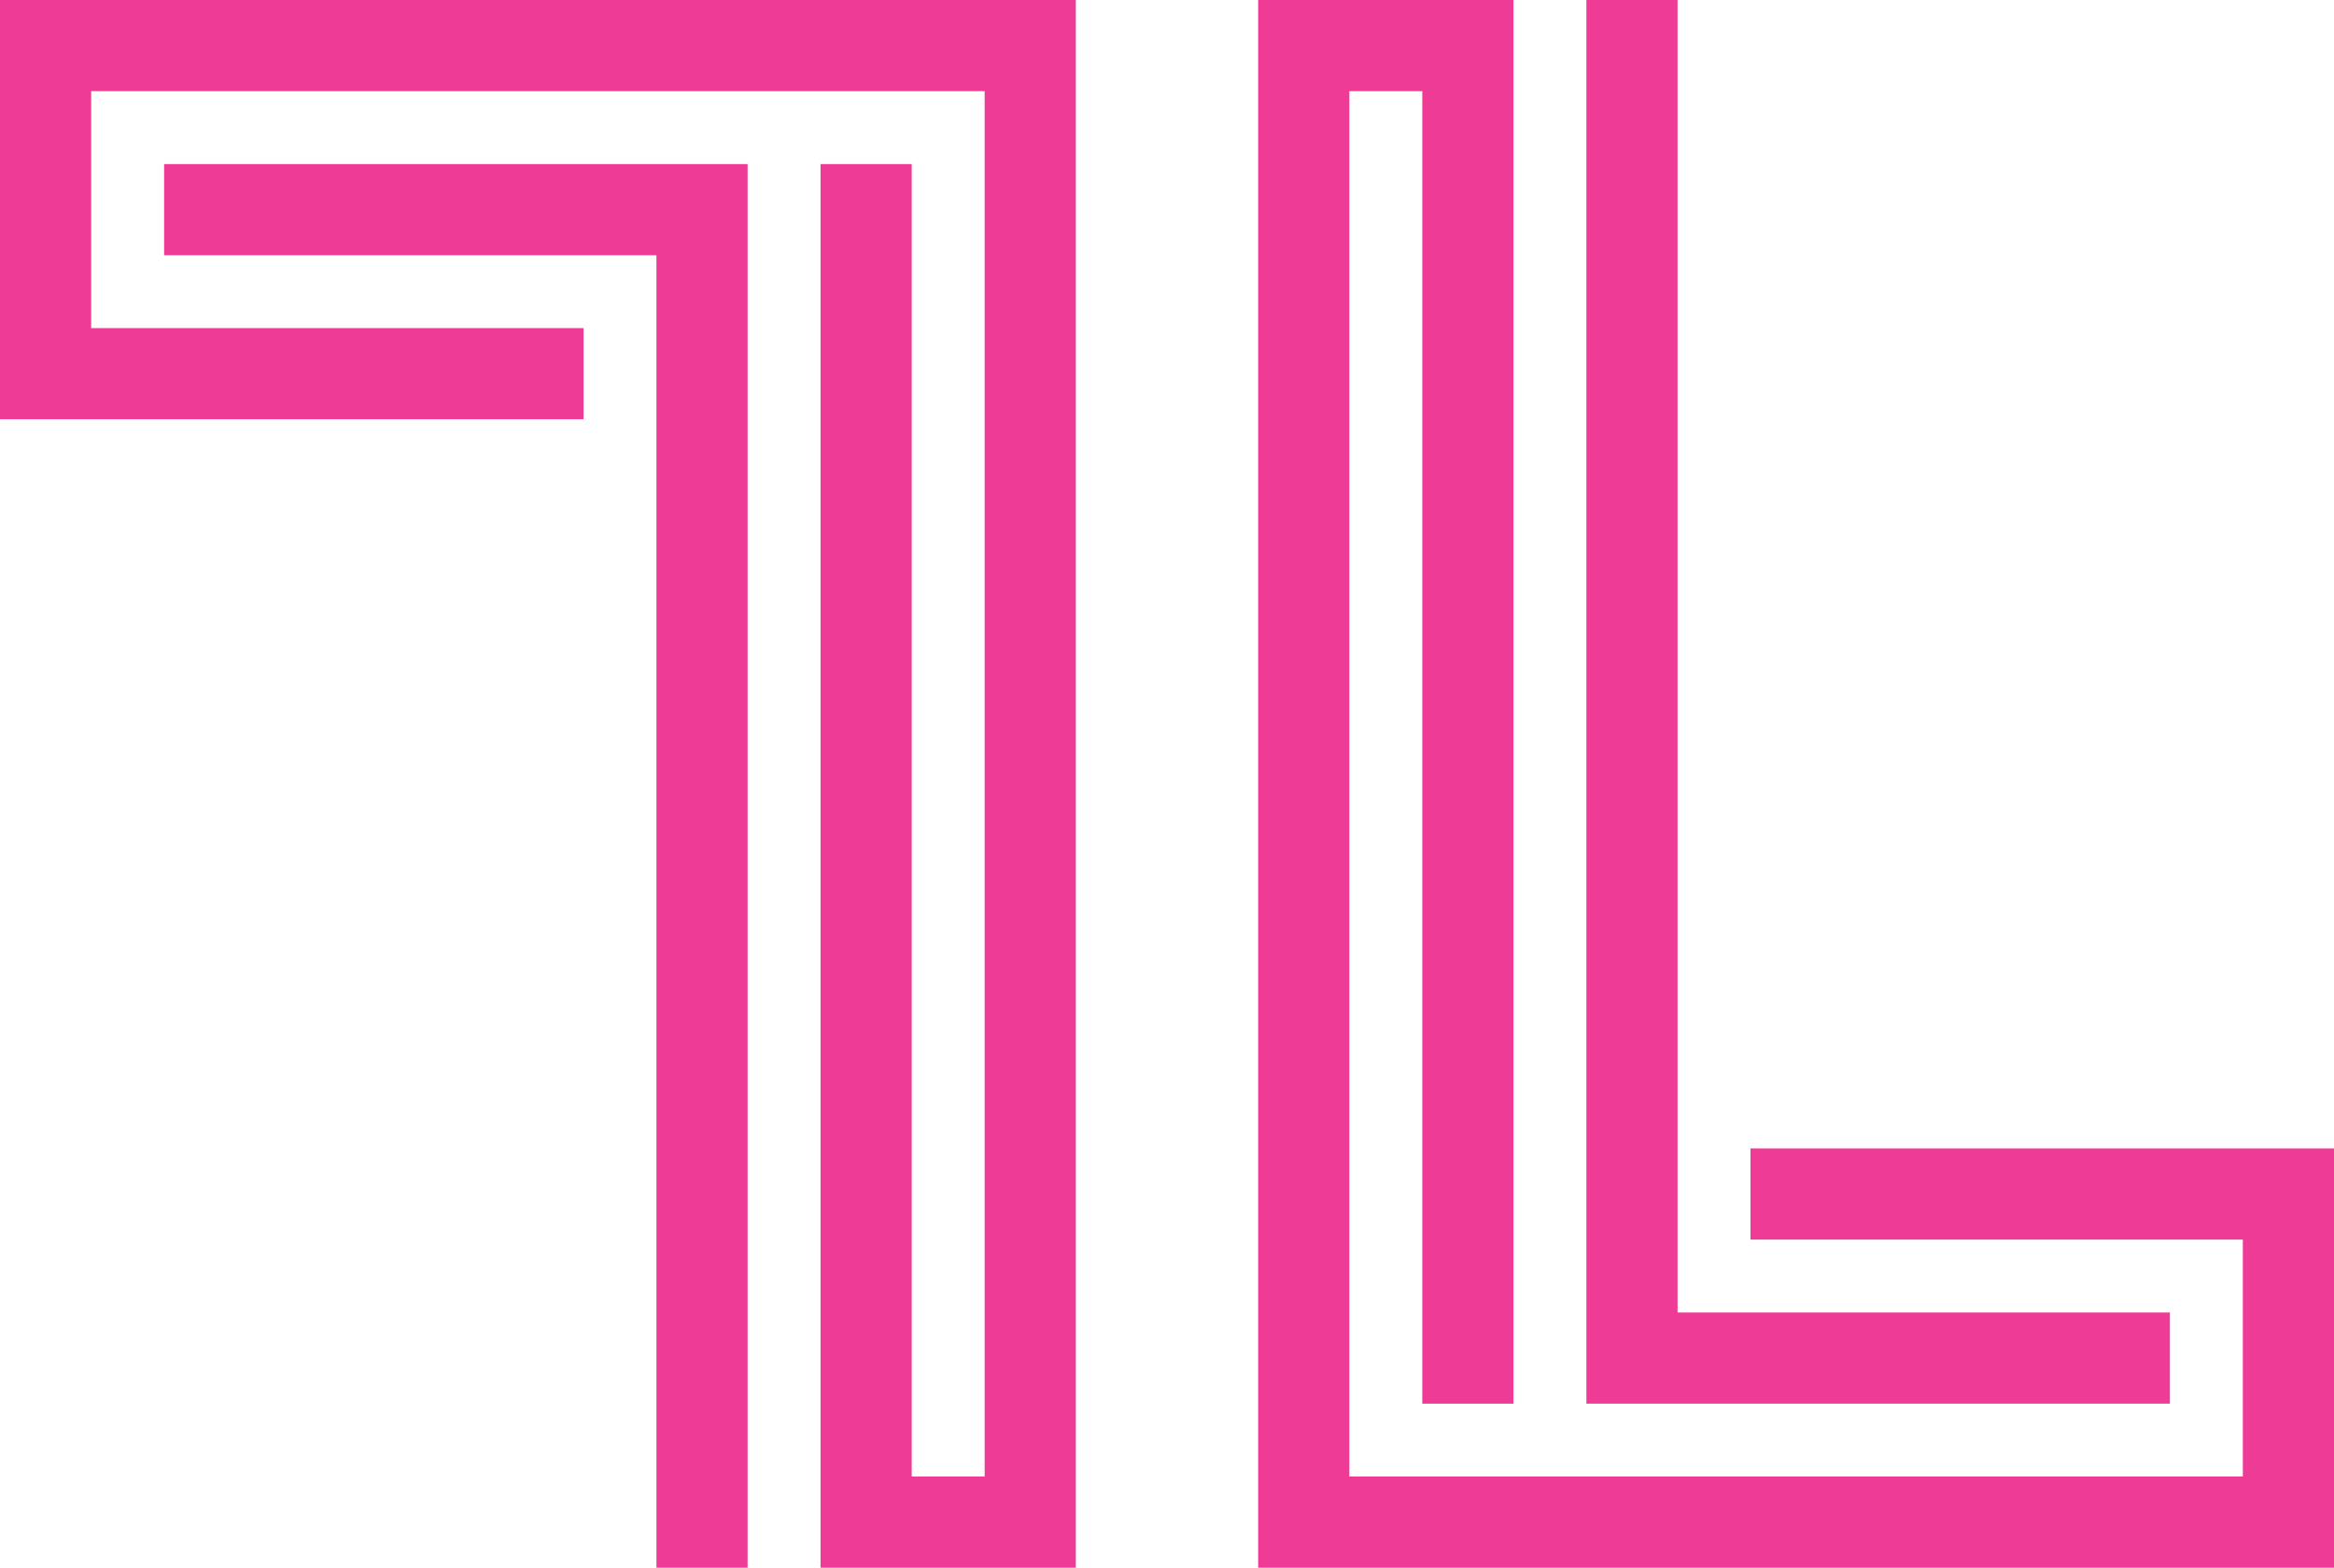
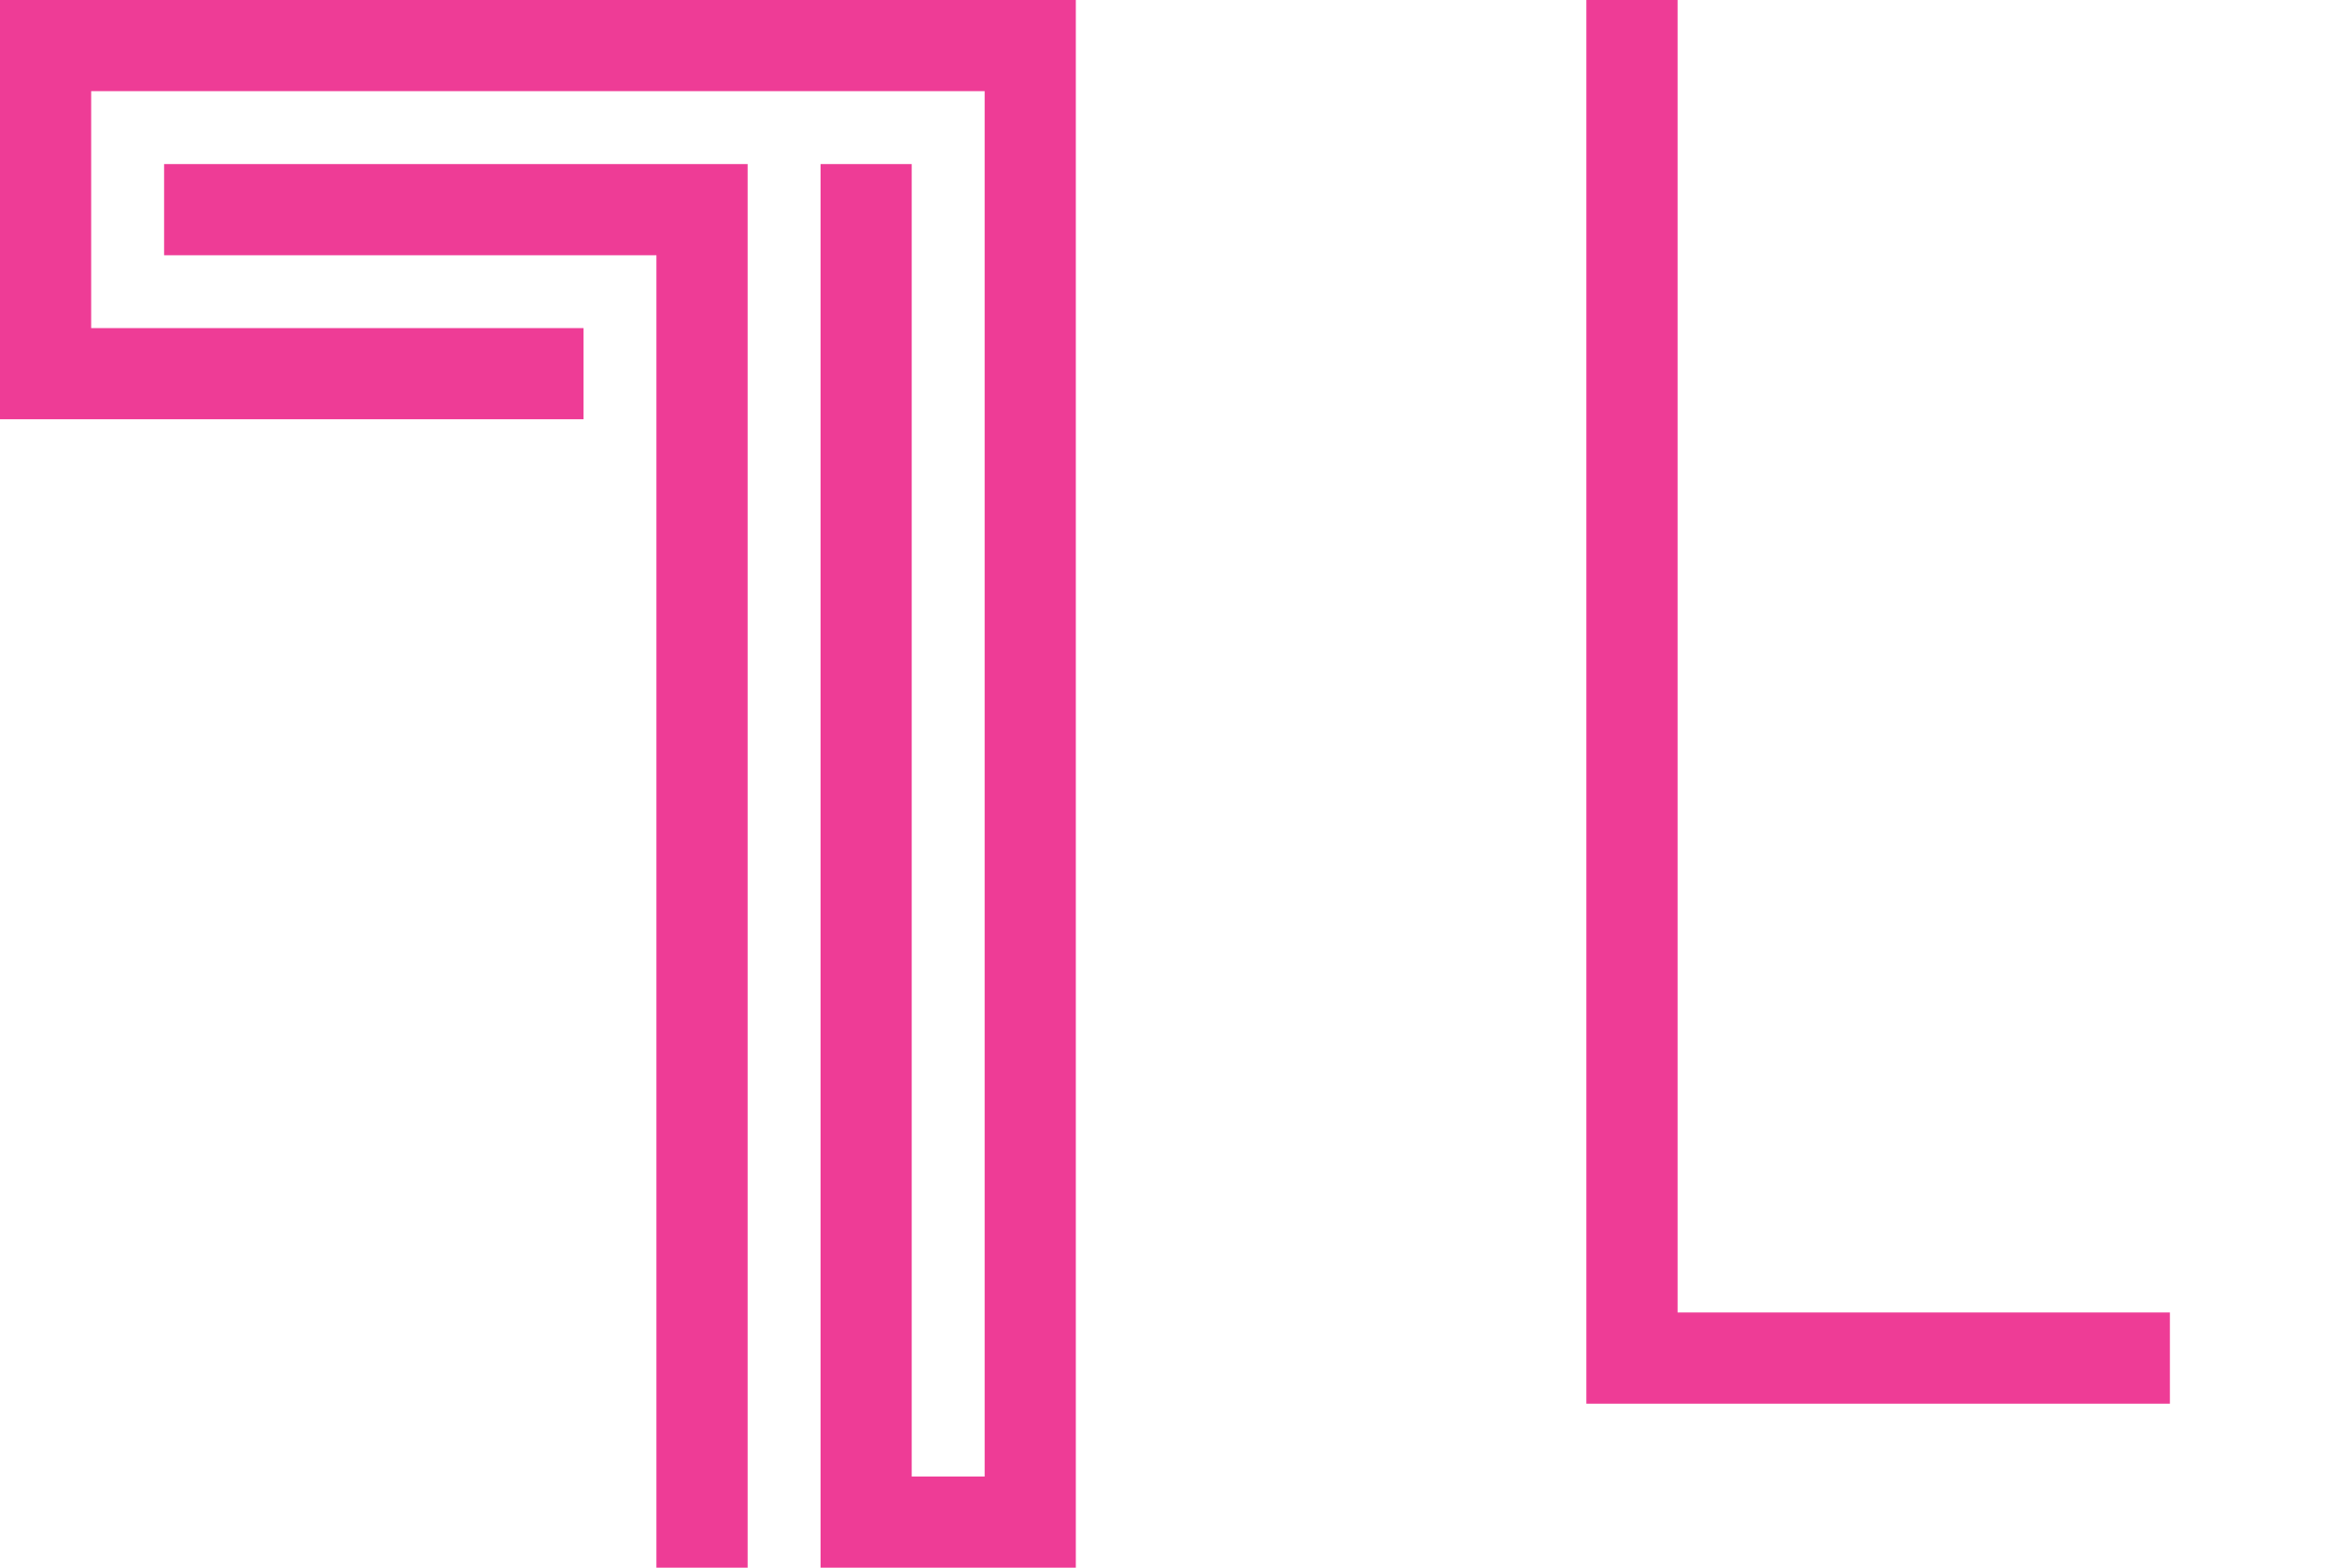
<svg xmlns="http://www.w3.org/2000/svg" viewBox="0 0 128 86">
  <defs>
    <style>.cls-1{fill:none;stroke:#ee3c96;stroke-linecap:square;stroke-miterlimit:10;stroke-width:5px;}</style>
  </defs>
  <title>Asset 5</title>
  <g id="Layer_2" data-name="Layer 2">
    <g id="Layer_1-2" data-name="Layer 1">
      <polyline class="cls-1" points="89.5 2.5 89.5 74.5 116.5 74.5" />
-       <polyline class="cls-1" points="80.5 74.5 80.5 2.5 71.5 2.5 71.5 83.5 125.5 83.5 125.5 65.5 98.5 65.5" />
      <polyline class="cls-1" points="38.5 83.5 38.5 11.5 11.5 11.5" />
      <polyline class="cls-1" points="47.5 11.5 47.5 83.5 56.5 83.5 56.5 2.5 2.5 2.5 2.5 20.5 29.5 20.5" />
    </g>
  </g>
</svg>